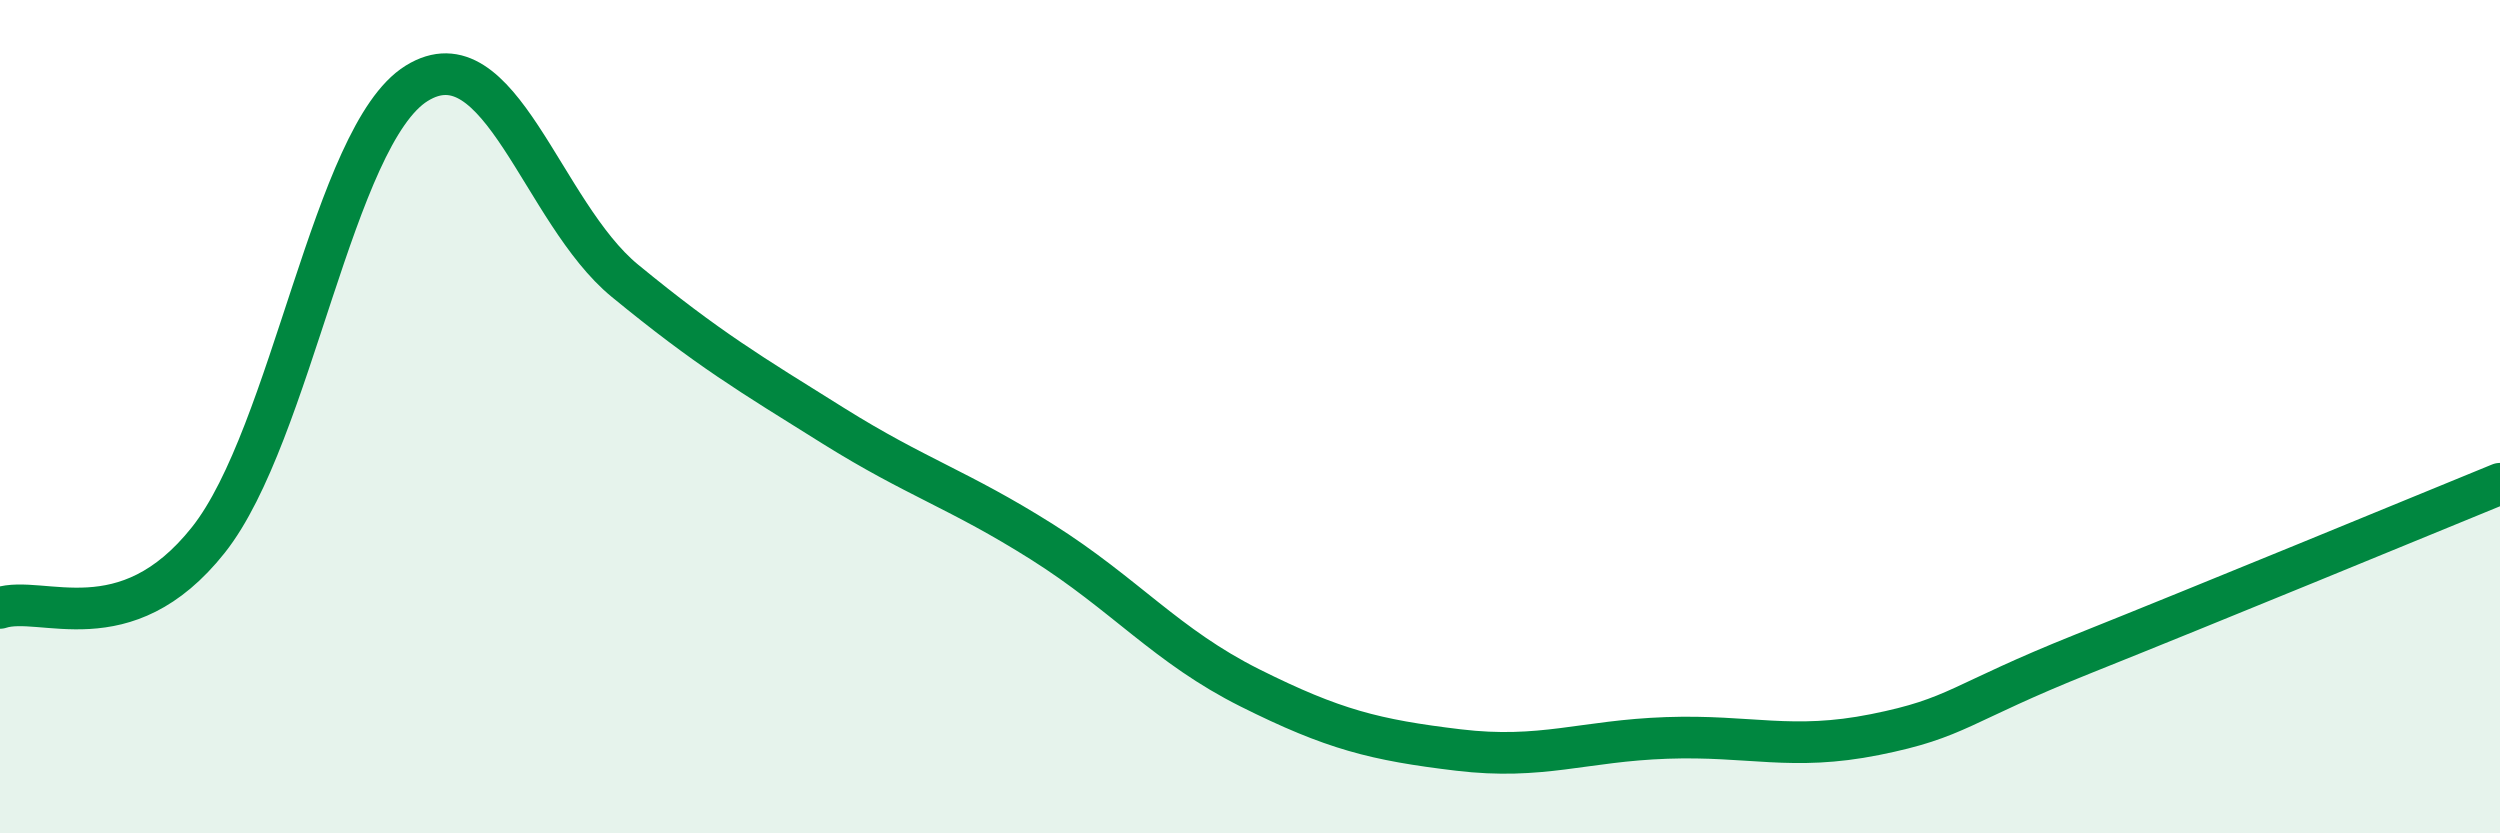
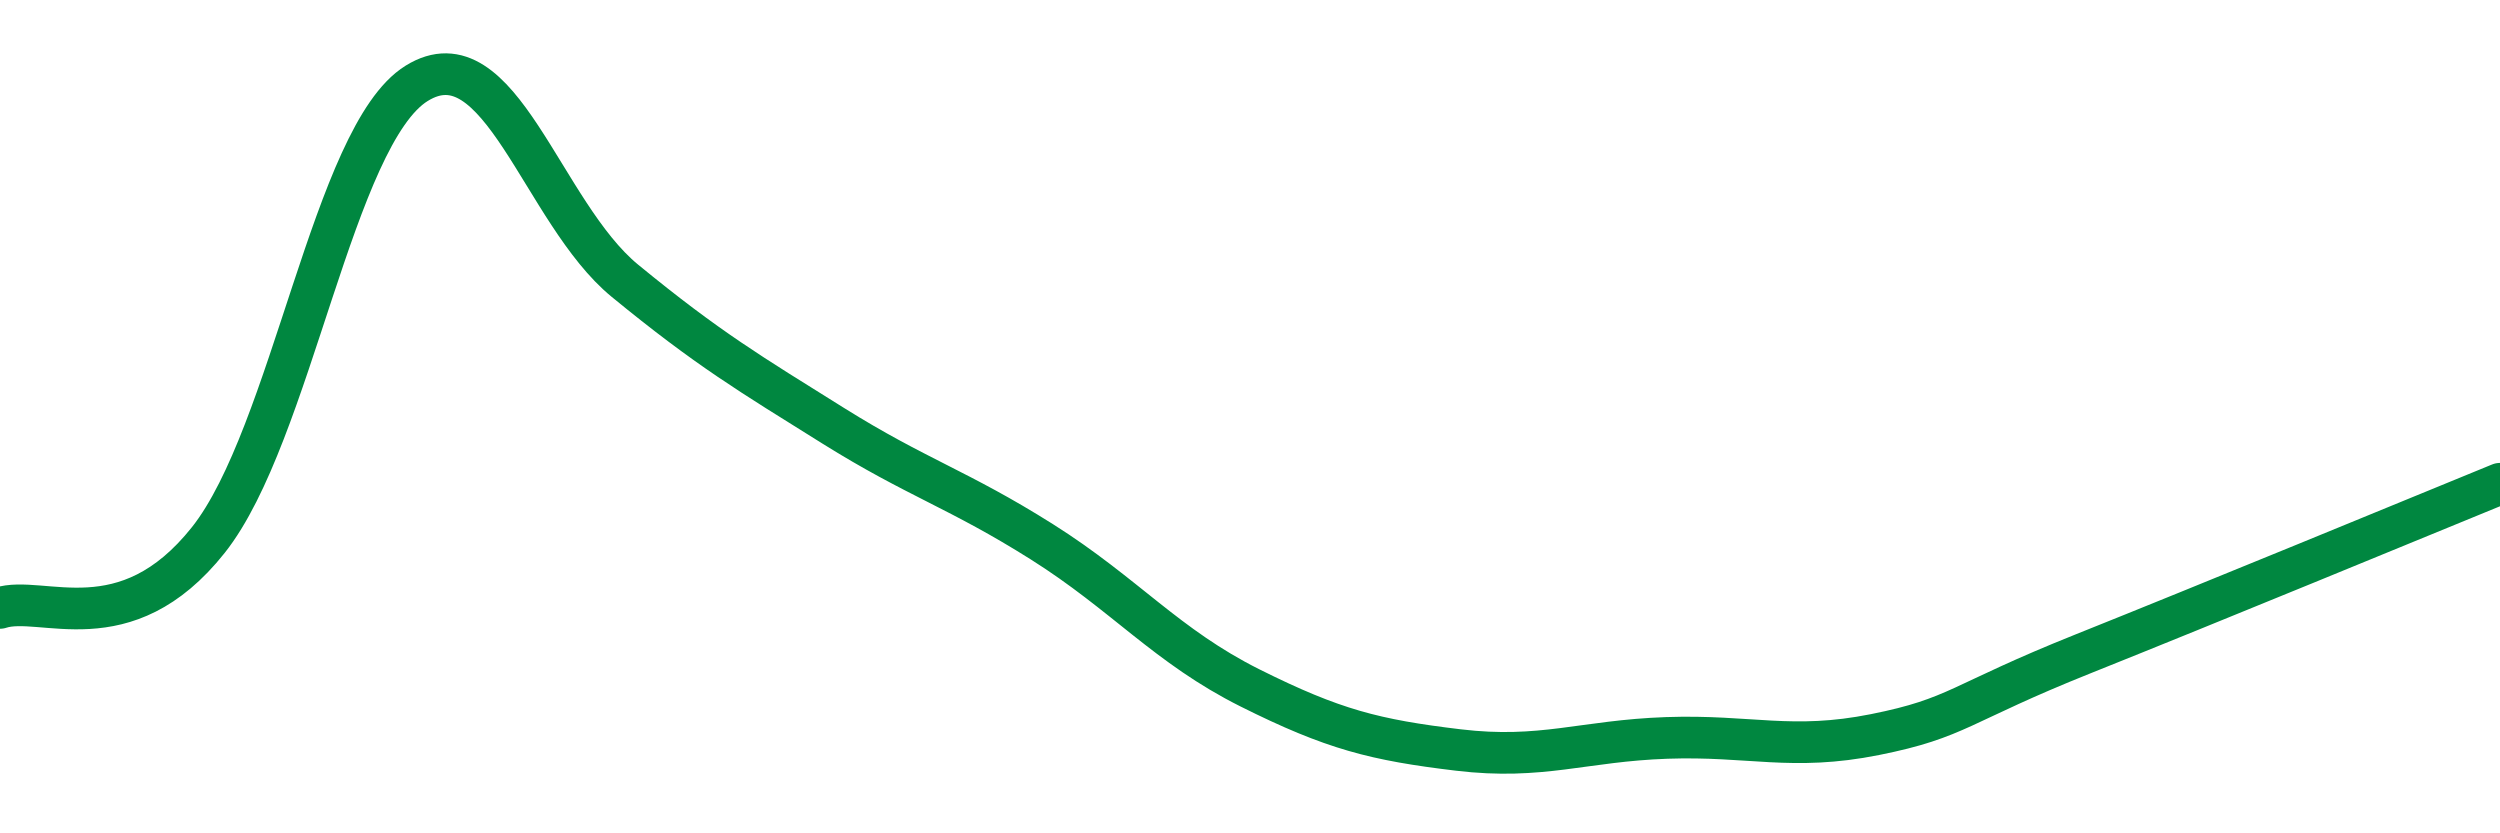
<svg xmlns="http://www.w3.org/2000/svg" width="60" height="20" viewBox="0 0 60 20">
-   <path d="M 0,14.59 C 1,14.26 3,15.48 5,12.96 C 7,10.44 8,3.24 10,2 C 12,0.76 13,5.1 15,6.74 C 17,8.38 18,8.97 20,10.22 C 22,11.47 23,11.74 25,13 C 27,14.26 28,15.51 30,16.51 C 32,17.51 33,17.76 35,18 C 37,18.24 38,17.78 40,17.71 C 42,17.64 43,18.03 45,17.63 C 47,17.23 47,16.89 50,15.69 C 53,14.49 58,12.43 60,11.61L60 20L0 20Z" fill="#008740" opacity="0.1" stroke-linecap="round" stroke-linejoin="round" />
  <path d="M 0,14.59 C 1,14.26 3,15.48 5,12.96 C 7,10.44 8,3.24 10,2 C 12,0.76 13,5.1 15,6.74 C 17,8.38 18,8.97 20,10.22 C 22,11.47 23,11.74 25,13 C 27,14.26 28,15.51 30,16.51 C 32,17.51 33,17.76 35,18 C 37,18.24 38,17.78 40,17.71 C 42,17.64 43,18.03 45,17.63 C 47,17.23 47,16.89 50,15.69 C 53,14.49 58,12.43 60,11.61" stroke="#008740" stroke-width="1" fill="none" stroke-linecap="round" stroke-linejoin="round" />
</svg>